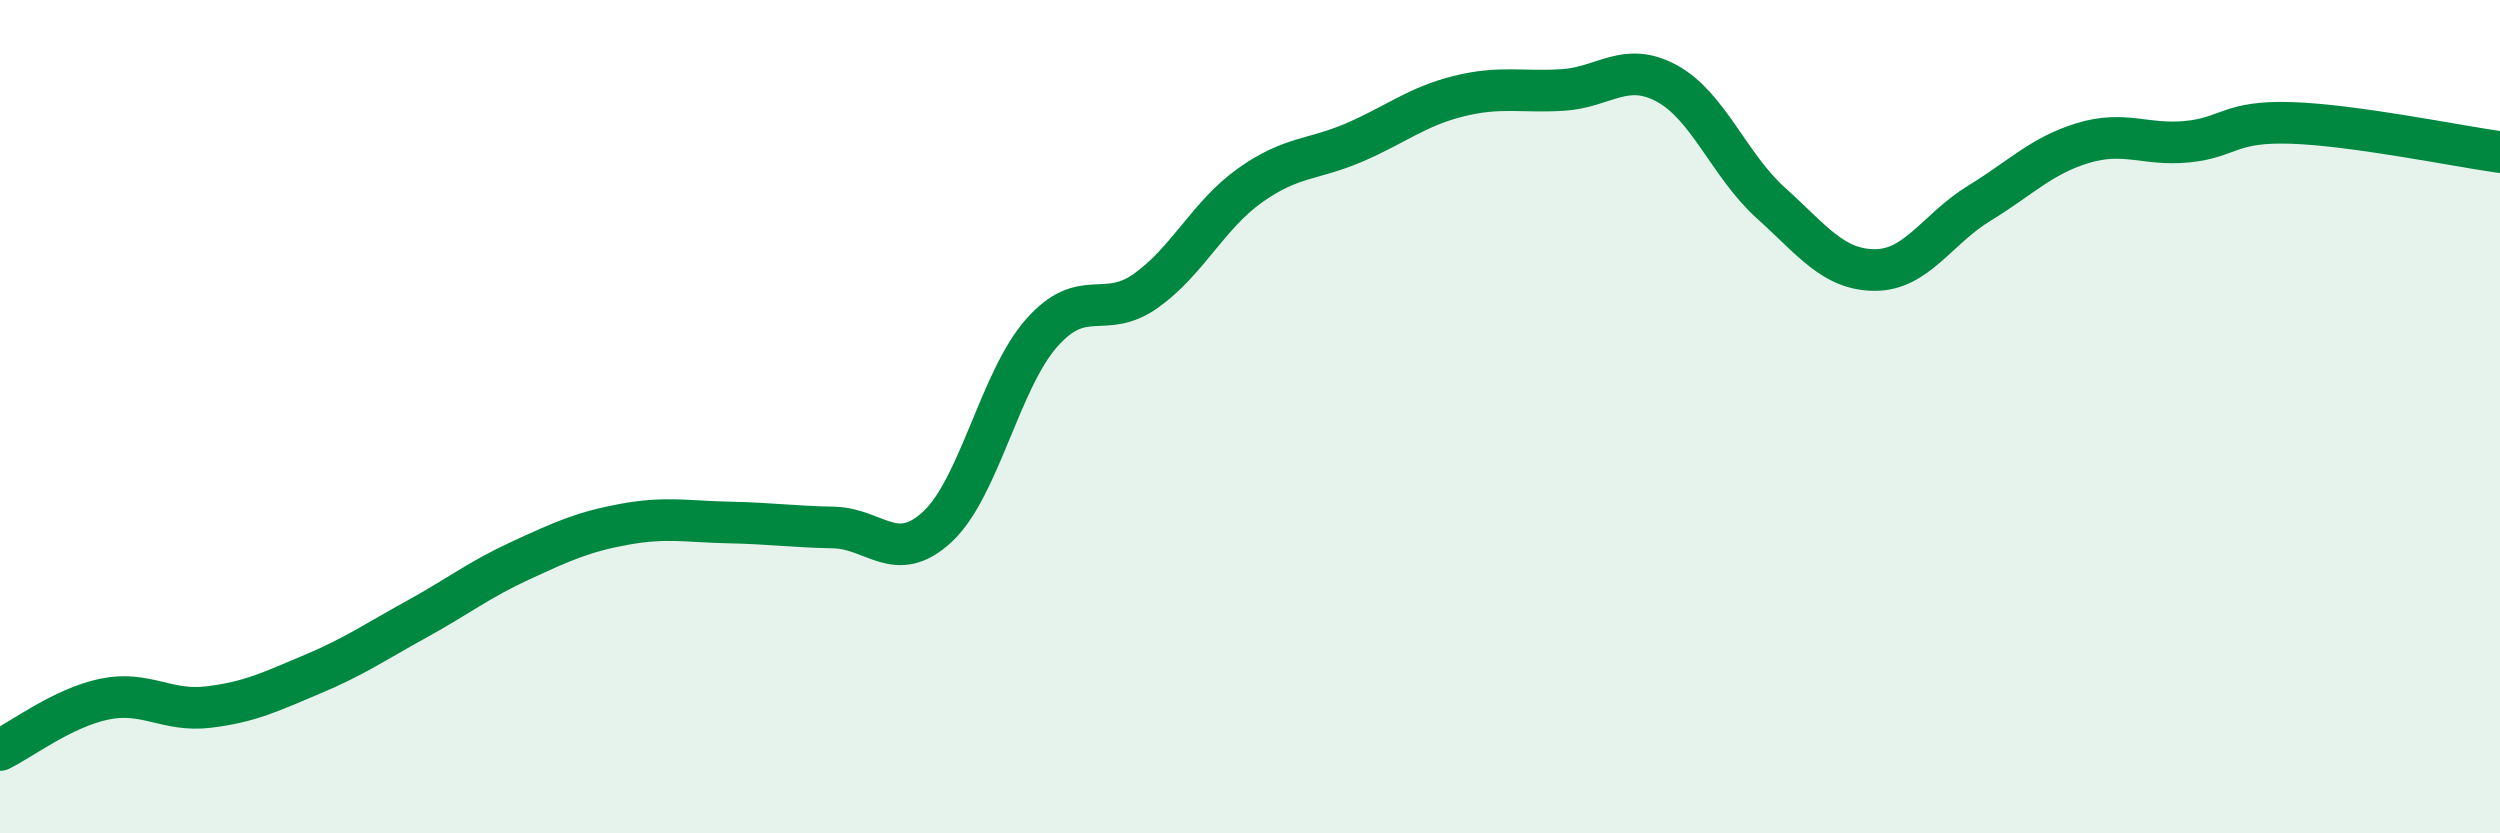
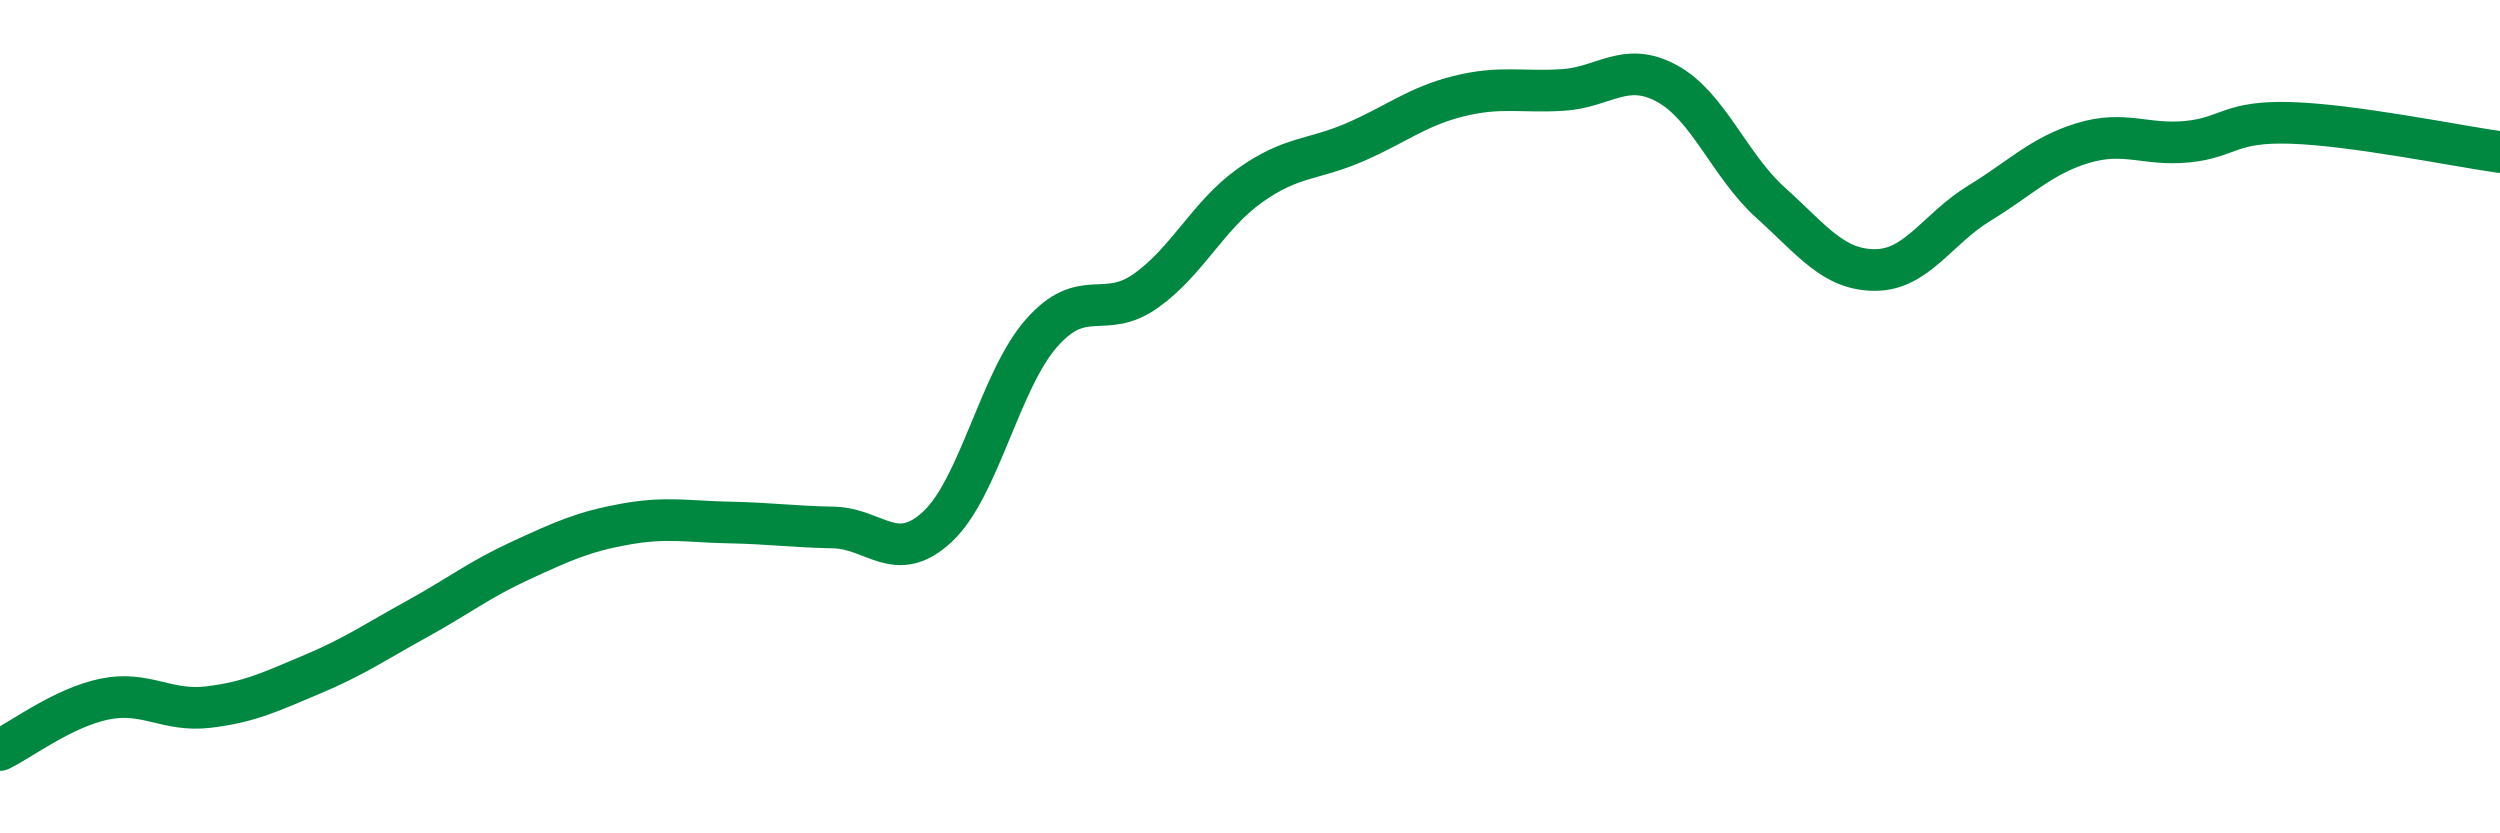
<svg xmlns="http://www.w3.org/2000/svg" width="60" height="20" viewBox="0 0 60 20">
-   <path d="M 0,18 C 0.5,17.76 1.5,16.99 2.5,16.78 C 3.5,16.57 4,17.09 5,16.97 C 6,16.85 6.5,16.6 7.5,16.18 C 8.5,15.76 9,15.41 10,14.86 C 11,14.31 11.5,13.91 12.5,13.45 C 13.5,12.99 14,12.76 15,12.58 C 16,12.4 16.5,12.52 17.5,12.54 C 18.5,12.56 19,12.64 20,12.66 C 21,12.68 21.5,13.57 22.5,12.64 C 23.5,11.71 24,9.12 25,7.99 C 26,6.86 26.5,7.69 27.5,6.98 C 28.5,6.27 29,5.16 30,4.45 C 31,3.74 31.5,3.85 32.5,3.42 C 33.5,2.99 34,2.56 35,2.31 C 36,2.06 36.5,2.22 37.5,2.16 C 38.5,2.1 39,1.46 40,2 C 41,2.54 41.5,3.97 42.5,4.87 C 43.5,5.77 44,6.48 45,6.48 C 46,6.48 46.5,5.49 47.5,4.88 C 48.5,4.27 49,3.73 50,3.43 C 51,3.13 51.5,3.5 52.5,3.4 C 53.5,3.3 53.5,2.9 55,2.95 C 56.5,3 59,3.51 60,3.65L60 20L0 20Z" fill="#008740" opacity="0.1" stroke-linecap="round" stroke-linejoin="round" />
  <path d="M 0,18 C 0.5,17.76 1.5,16.99 2.5,16.78 C 3.5,16.57 4,17.09 5,16.97 C 6,16.85 6.5,16.6 7.5,16.18 C 8.5,15.76 9,15.41 10,14.86 C 11,14.31 11.5,13.91 12.5,13.45 C 13.5,12.99 14,12.76 15,12.58 C 16,12.4 16.5,12.52 17.5,12.54 C 18.5,12.56 19,12.64 20,12.66 C 21,12.68 21.5,13.57 22.5,12.64 C 23.5,11.71 24,9.12 25,7.99 C 26,6.86 26.5,7.69 27.5,6.98 C 28.5,6.27 29,5.16 30,4.45 C 31,3.74 31.5,3.85 32.5,3.42 C 33.5,2.99 34,2.56 35,2.31 C 36,2.06 36.5,2.22 37.5,2.16 C 38.5,2.1 39,1.46 40,2 C 41,2.54 41.5,3.97 42.5,4.87 C 43.5,5.77 44,6.48 45,6.48 C 46,6.48 46.5,5.49 47.5,4.88 C 48.5,4.27 49,3.73 50,3.43 C 51,3.13 51.5,3.5 52.5,3.4 C 53.5,3.3 53.5,2.9 55,2.95 C 56.5,3 59,3.51 60,3.65" stroke="#008740" stroke-width="1" fill="none" stroke-linecap="round" stroke-linejoin="round" />
</svg>